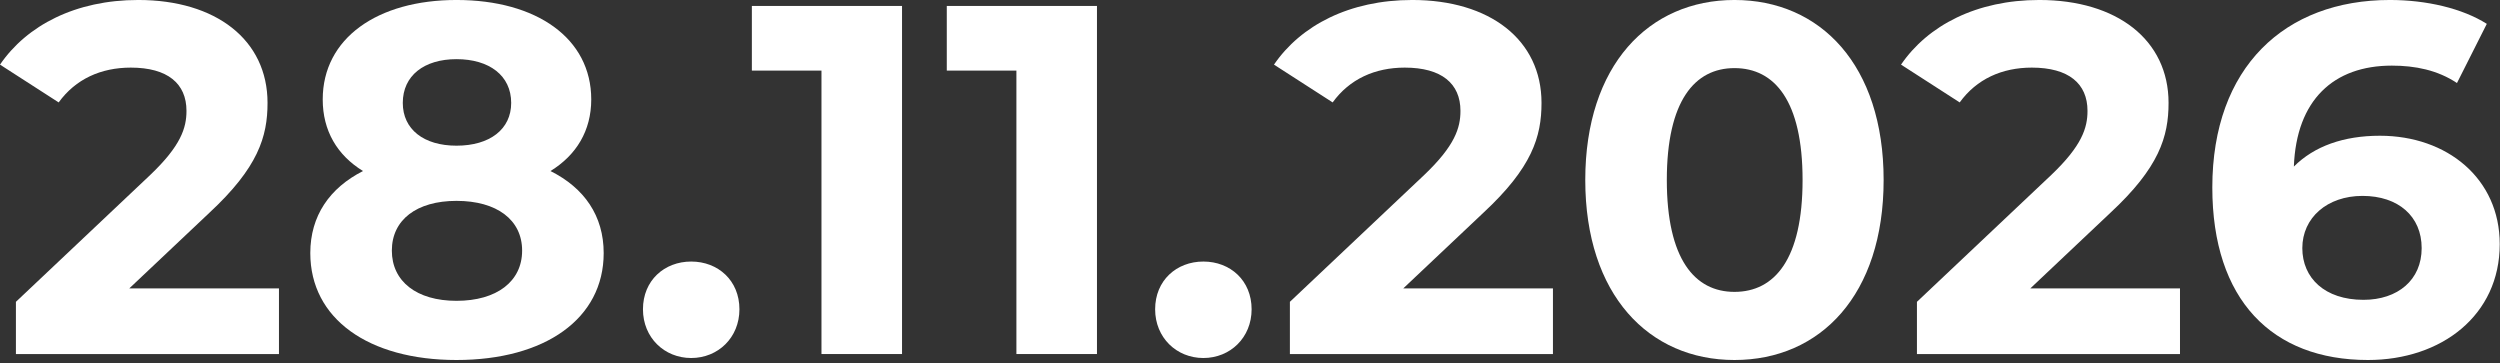
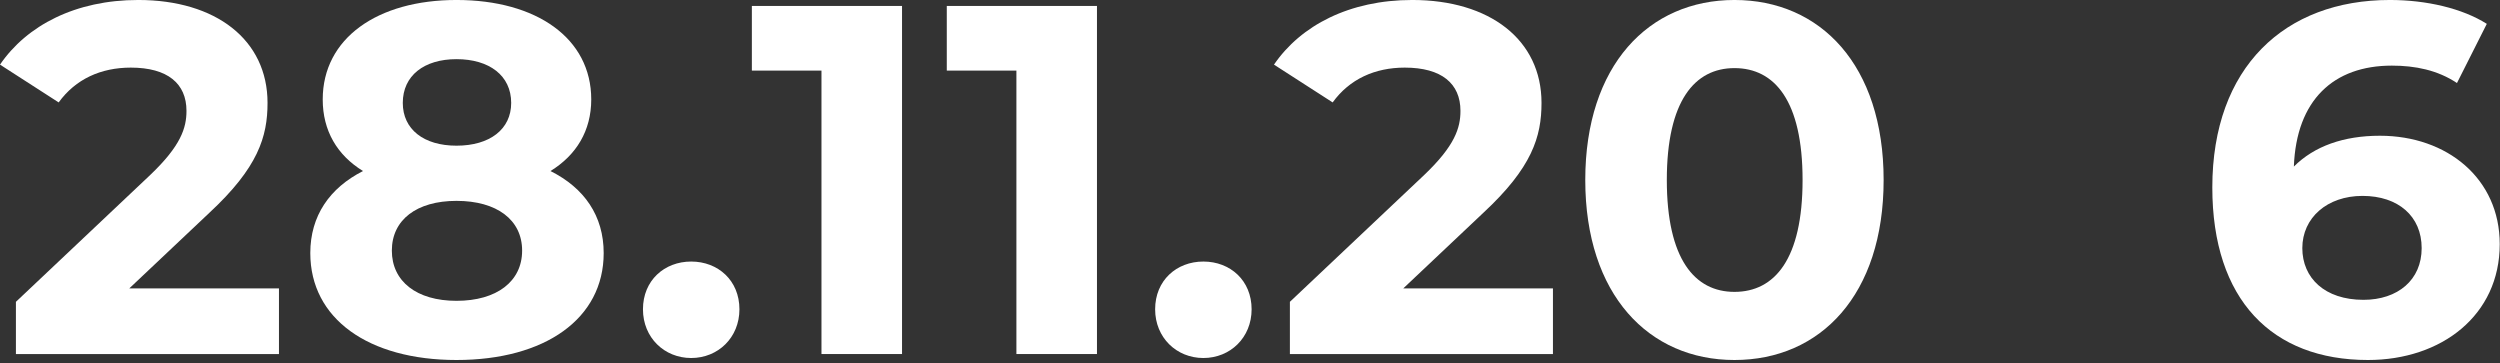
<svg xmlns="http://www.w3.org/2000/svg" width="100%" height="100%" viewBox="0 0 420 61" xml:space="preserve" style="fill-rule:evenodd;clip-rule:evenodd;stroke-linejoin:round;stroke-miterlimit:2;">
  <rect x="0" y="0" width="420" height="61" fill="#333333" stroke="none" />
  <g transform="matrix(1.404,0,0,1.404,-58.459,142.725)">
    <path d="M57.108,-67.147L66.688,-76.192C72.519,-81.606 73.65,-85.295 73.65,-89.341C73.65,-96.898 67.462,-101.658 58.179,-101.658C50.682,-101.658 44.851,-98.624 41.638,-93.923L48.659,-89.401C50.682,-92.197 53.717,-93.566 57.287,-93.566C61.69,-93.566 63.951,-91.662 63.951,-88.389C63.951,-86.366 63.297,-84.224 59.607,-80.714L43.542,-65.541L43.542,-59.293L75.018,-59.293L75.018,-67.147L57.108,-67.147Z" style="fill:white;fill-rule:nonzero;" />
    <path d="M107.506,-81.19C110.6,-83.094 112.385,-86.009 112.385,-89.758C112.385,-97.077 105.84,-101.658 96.26,-101.658C86.8,-101.658 80.254,-97.077 80.254,-89.758C80.254,-86.009 81.98,-83.094 85.074,-81.19C81.087,-79.167 78.767,-75.835 78.767,-71.372C78.767,-63.518 85.728,-58.579 96.26,-58.579C106.851,-58.579 113.873,-63.518 113.873,-71.372C113.873,-75.835 111.552,-79.167 107.506,-81.19ZM96.26,-94.577C100.187,-94.577 102.805,-92.614 102.805,-89.341C102.805,-86.188 100.247,-84.224 96.26,-84.224C92.333,-84.224 89.834,-86.188 89.834,-89.341C89.834,-92.614 92.393,-94.577 96.26,-94.577ZM96.26,-65.66C91.5,-65.66 88.525,-67.98 88.525,-71.669C88.525,-75.359 91.5,-77.62 96.26,-77.62C101.08,-77.62 104.114,-75.359 104.114,-71.669C104.114,-67.98 101.08,-65.66 96.26,-65.66Z" style="fill:white;fill-rule:nonzero;" />
    <path d="M124.345,-58.817C127.558,-58.817 130.116,-61.257 130.116,-64.648C130.116,-68.099 127.558,-70.36 124.345,-70.36C121.132,-70.36 118.573,-68.099 118.573,-64.648C118.573,-61.257 121.132,-58.817 124.345,-58.817Z" style="fill:white;fill-rule:nonzero;" />
    <path d="M131.604,-100.944L131.604,-93.209L139.934,-93.209L139.934,-59.293L149.573,-59.293L149.573,-100.944L131.604,-100.944Z" style="fill:white;fill-rule:nonzero;" />
    <path d="M154.928,-100.944L154.928,-93.209L163.259,-93.209L163.259,-59.293L172.898,-59.293L172.898,-100.944L154.928,-100.944Z" style="fill:white;fill-rule:nonzero;" />
    <path d="M185.631,-58.817C188.844,-58.817 191.403,-61.257 191.403,-64.648C191.403,-68.099 188.844,-70.36 185.631,-70.36C182.418,-70.36 179.859,-68.099 179.859,-64.648C179.859,-61.257 182.418,-58.817 185.631,-58.817Z" style="fill:white;fill-rule:nonzero;" />
    <path d="M209.55,-67.147L219.13,-76.192C224.961,-81.606 226.092,-85.295 226.092,-89.341C226.092,-96.898 219.904,-101.658 210.622,-101.658C203.124,-101.658 197.293,-98.624 194.08,-93.923L201.101,-89.401C203.124,-92.197 206.159,-93.566 209.729,-93.566C214.132,-93.566 216.393,-91.662 216.393,-88.389C216.393,-86.366 215.739,-84.224 212.05,-80.714L195.984,-65.541L195.984,-59.293L227.46,-59.293L227.46,-67.147L209.55,-67.147Z" style="fill:white;fill-rule:nonzero;" />
    <path d="M249.178,-58.579C259.472,-58.579 267.029,-66.374 267.029,-80.119C267.029,-93.863 259.472,-101.658 249.178,-101.658C238.944,-101.658 231.328,-93.863 231.328,-80.119C231.328,-66.374 238.944,-58.579 249.178,-58.579ZM249.178,-66.731C244.418,-66.731 241.086,-70.658 241.086,-80.119C241.086,-89.579 244.418,-93.506 249.178,-93.506C253.998,-93.506 257.33,-89.579 257.33,-80.119C257.33,-70.658 253.998,-66.731 249.178,-66.731Z" style="fill:white;fill-rule:nonzero;" />
-     <path d="M284.582,-67.147L294.161,-76.192C299.992,-81.606 301.123,-85.295 301.123,-89.341C301.123,-96.898 294.935,-101.658 285.653,-101.658C278.155,-101.658 272.324,-98.624 269.111,-93.923L276.132,-89.401C278.155,-92.197 281.19,-93.566 284.76,-93.566C289.163,-93.566 291.424,-91.662 291.424,-88.389C291.424,-86.366 290.77,-84.224 287.081,-80.714L271.015,-65.541L271.015,-59.293L302.491,-59.293L302.491,-67.147L284.582,-67.147Z" style="fill:white;fill-rule:nonzero;" />
    <path d="M326.411,-85.414C322.067,-85.414 318.557,-84.165 316.117,-81.725C316.415,-89.698 320.877,-93.804 327.839,-93.804C330.635,-93.804 333.313,-93.268 335.634,-91.721L339.204,-98.802C336.288,-100.647 332.004,-101.658 327.601,-101.658C315.046,-101.658 306.359,-93.625 306.359,-79.226C306.359,-65.779 313.499,-58.579 324.983,-58.579C333.789,-58.579 340.751,-63.934 340.751,-72.443C340.751,-80.297 334.444,-85.414 326.411,-85.414ZM324.447,-65.779C319.806,-65.779 317.129,-68.397 317.129,-71.967C317.129,-75.597 320.104,-78.215 324.328,-78.215C328.612,-78.215 331.409,-75.775 331.409,-71.967C331.409,-68.159 328.553,-65.779 324.447,-65.779Z" style="fill:white;fill-rule:nonzero;" />
  </g>
</svg>